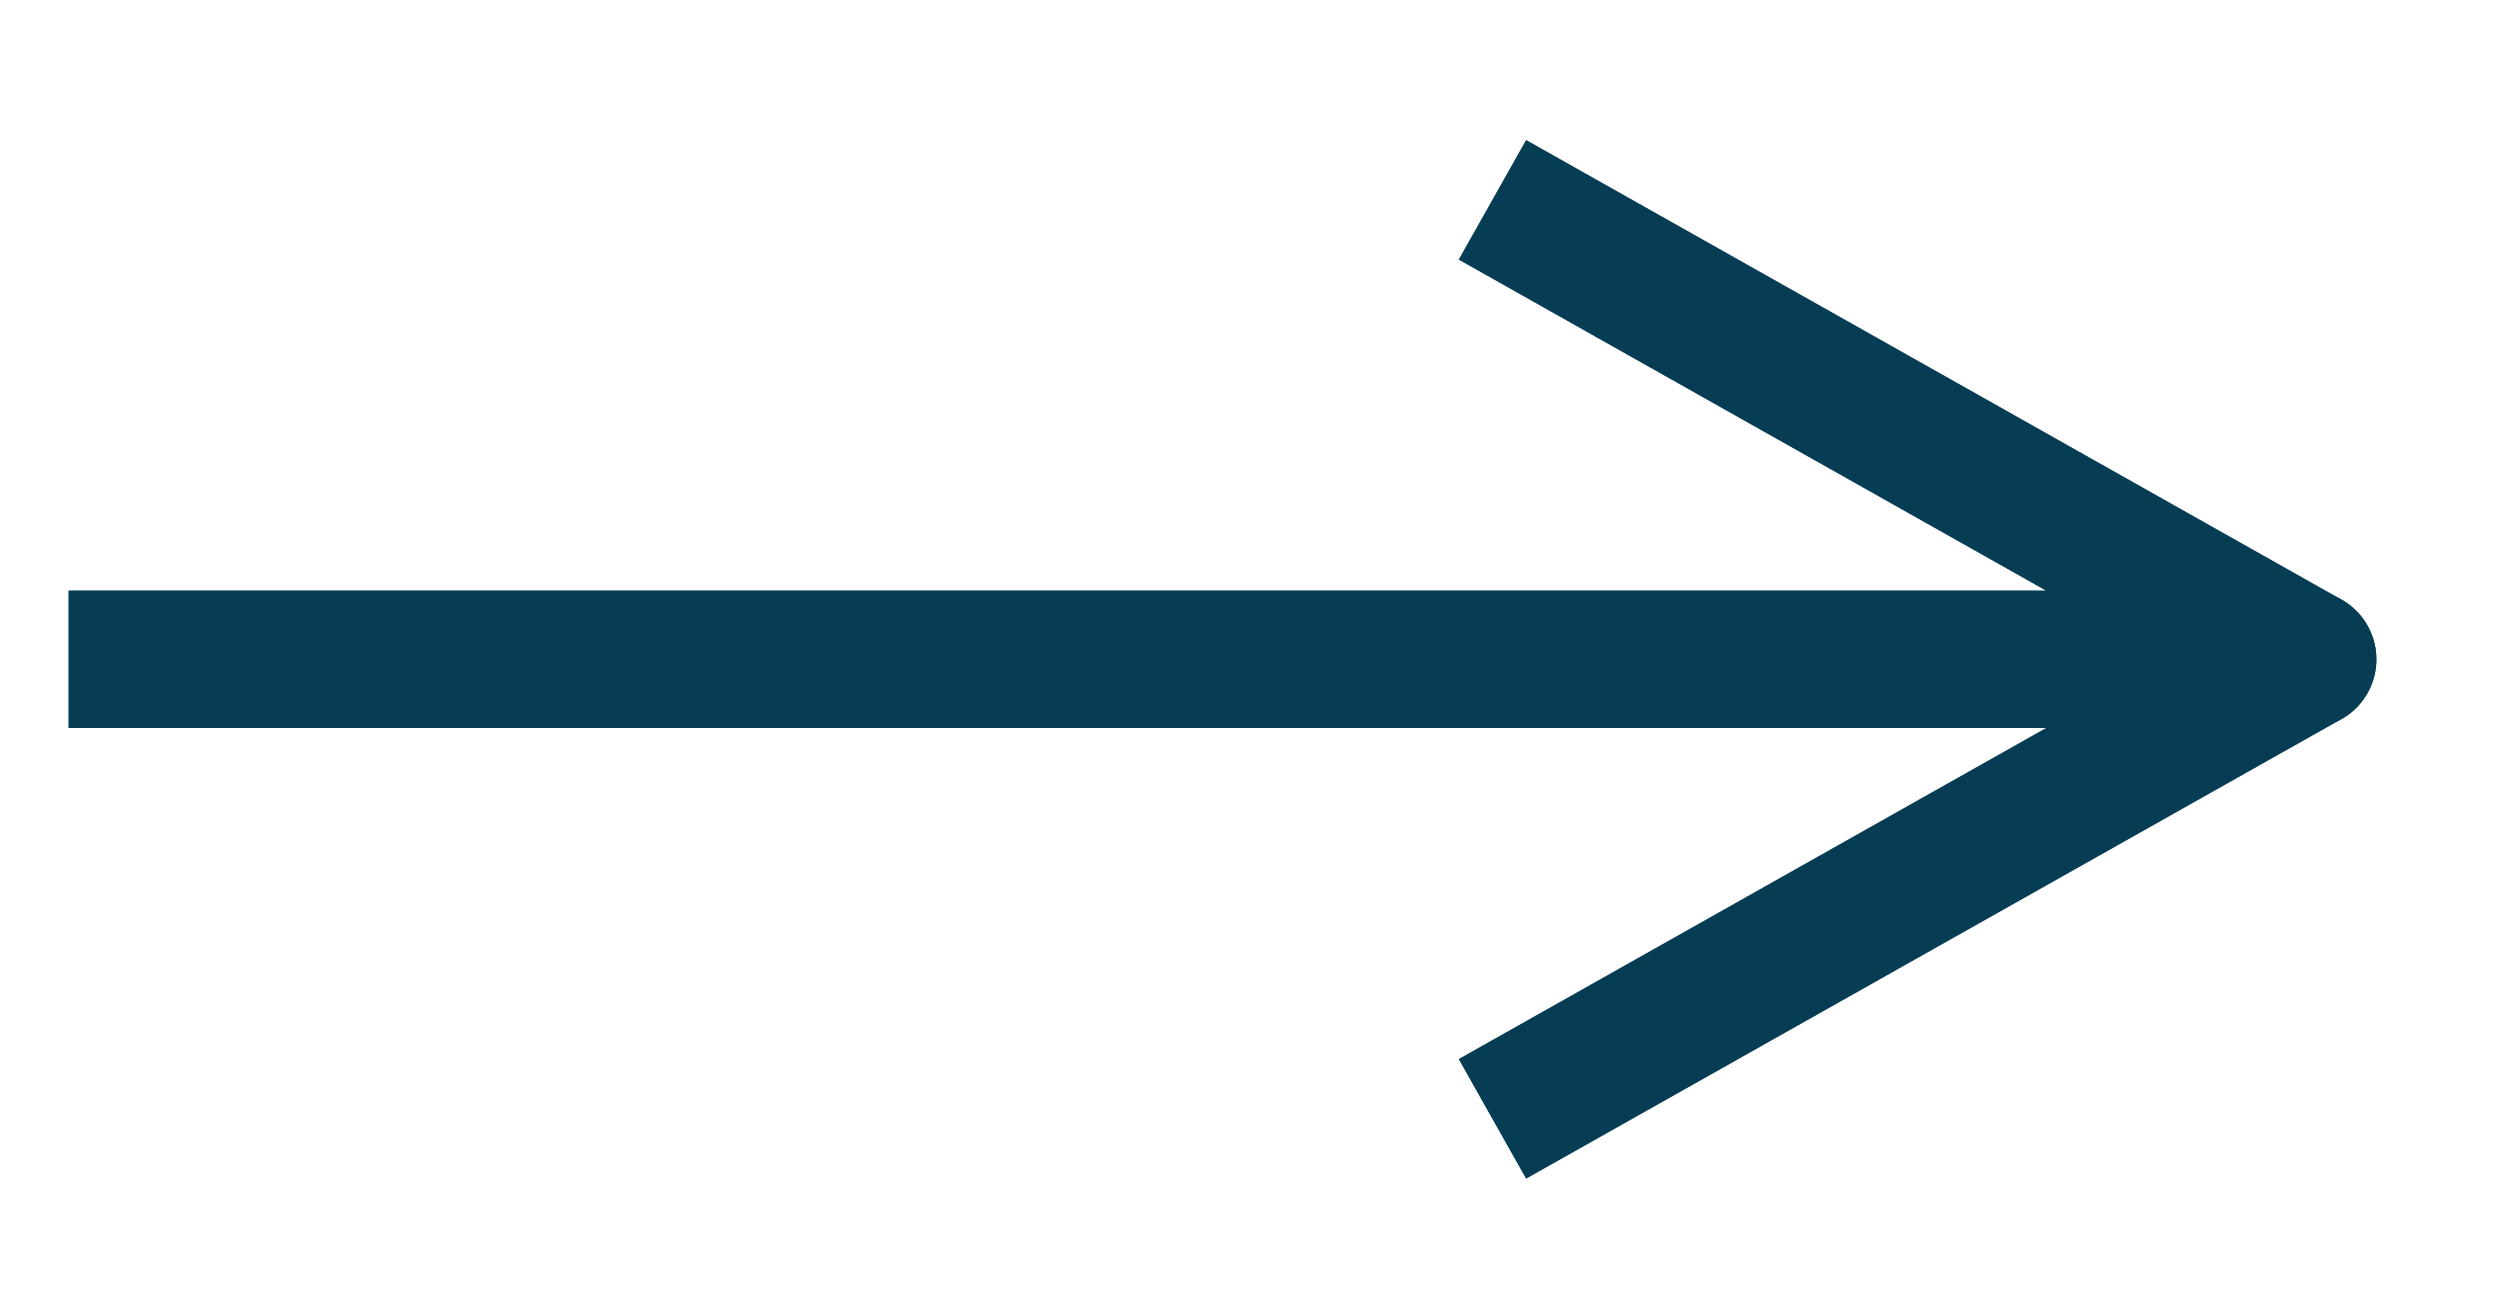
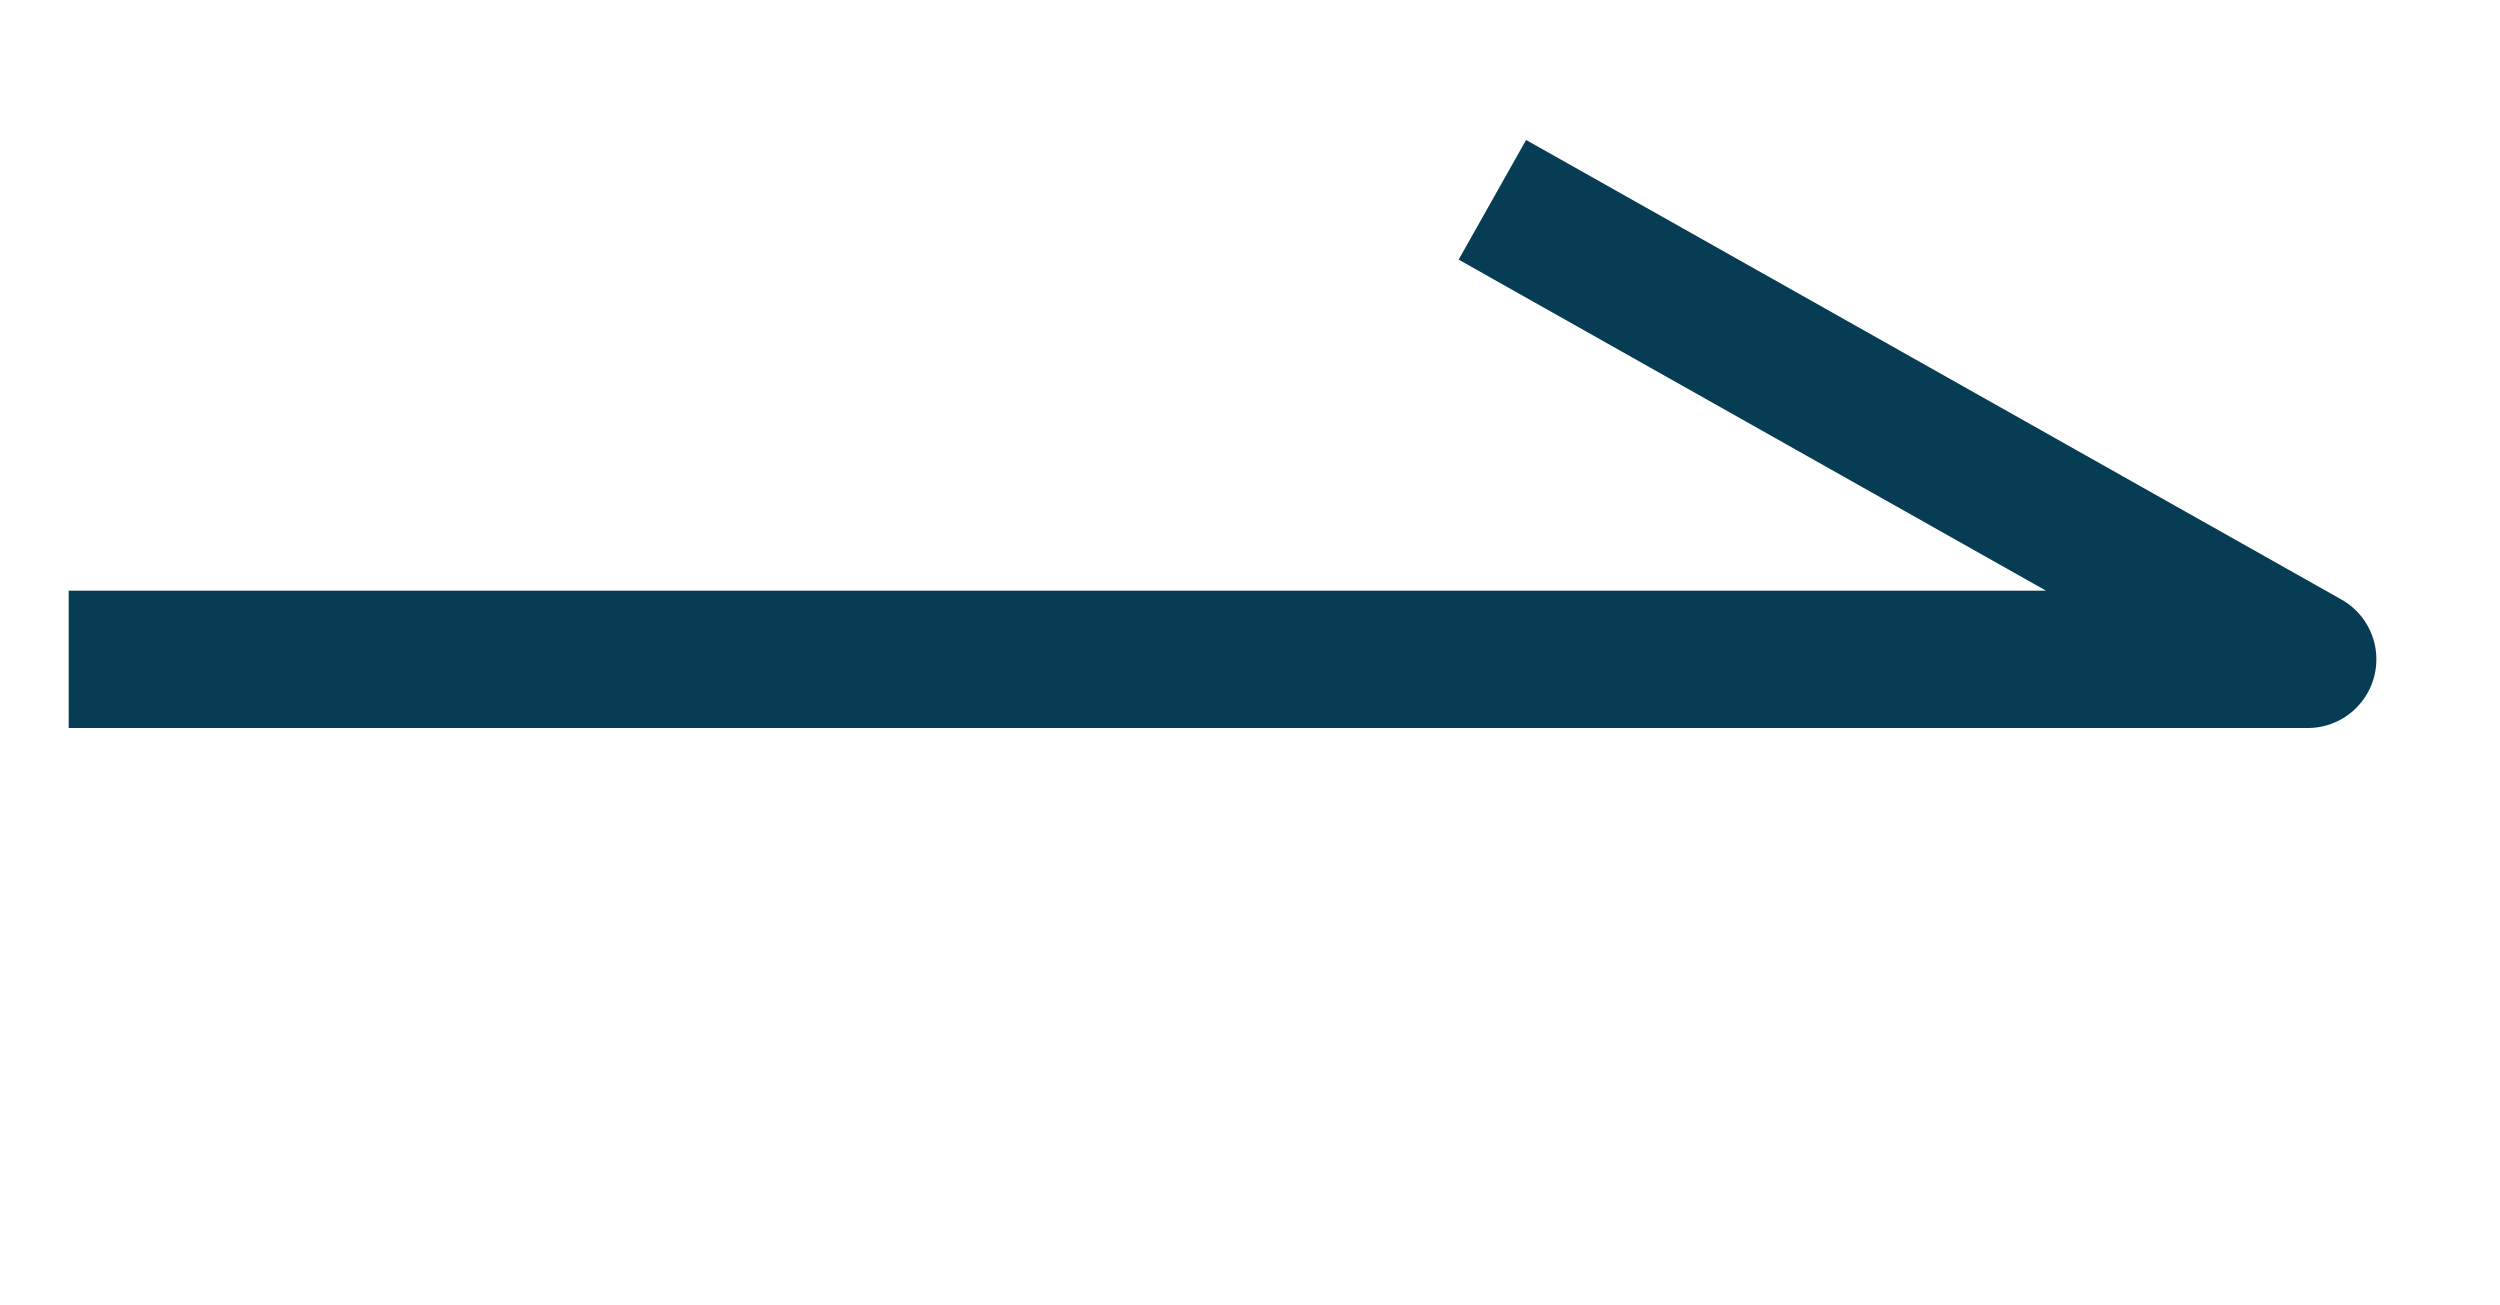
<svg xmlns="http://www.w3.org/2000/svg" version="1.1" id="Layer_1" x="0px" y="0px" viewBox="0 0 18.2 9.5" style="enable-background:new 0 0 18.2 9.5;" xml:space="preserve">
  <style type="text/css">
	.st0{fill:none;stroke:#073D54;stroke-linecap:square;stroke-linejoin:round;stroke-miterlimit:5;}
</style>
  <polyline class="st0" points="1,4.8 16.8,4.8 11.3,1.7 " />
-   <polyline class="st0" points="1,4.8 16.8,4.8 11.3,7.9 " />
</svg>